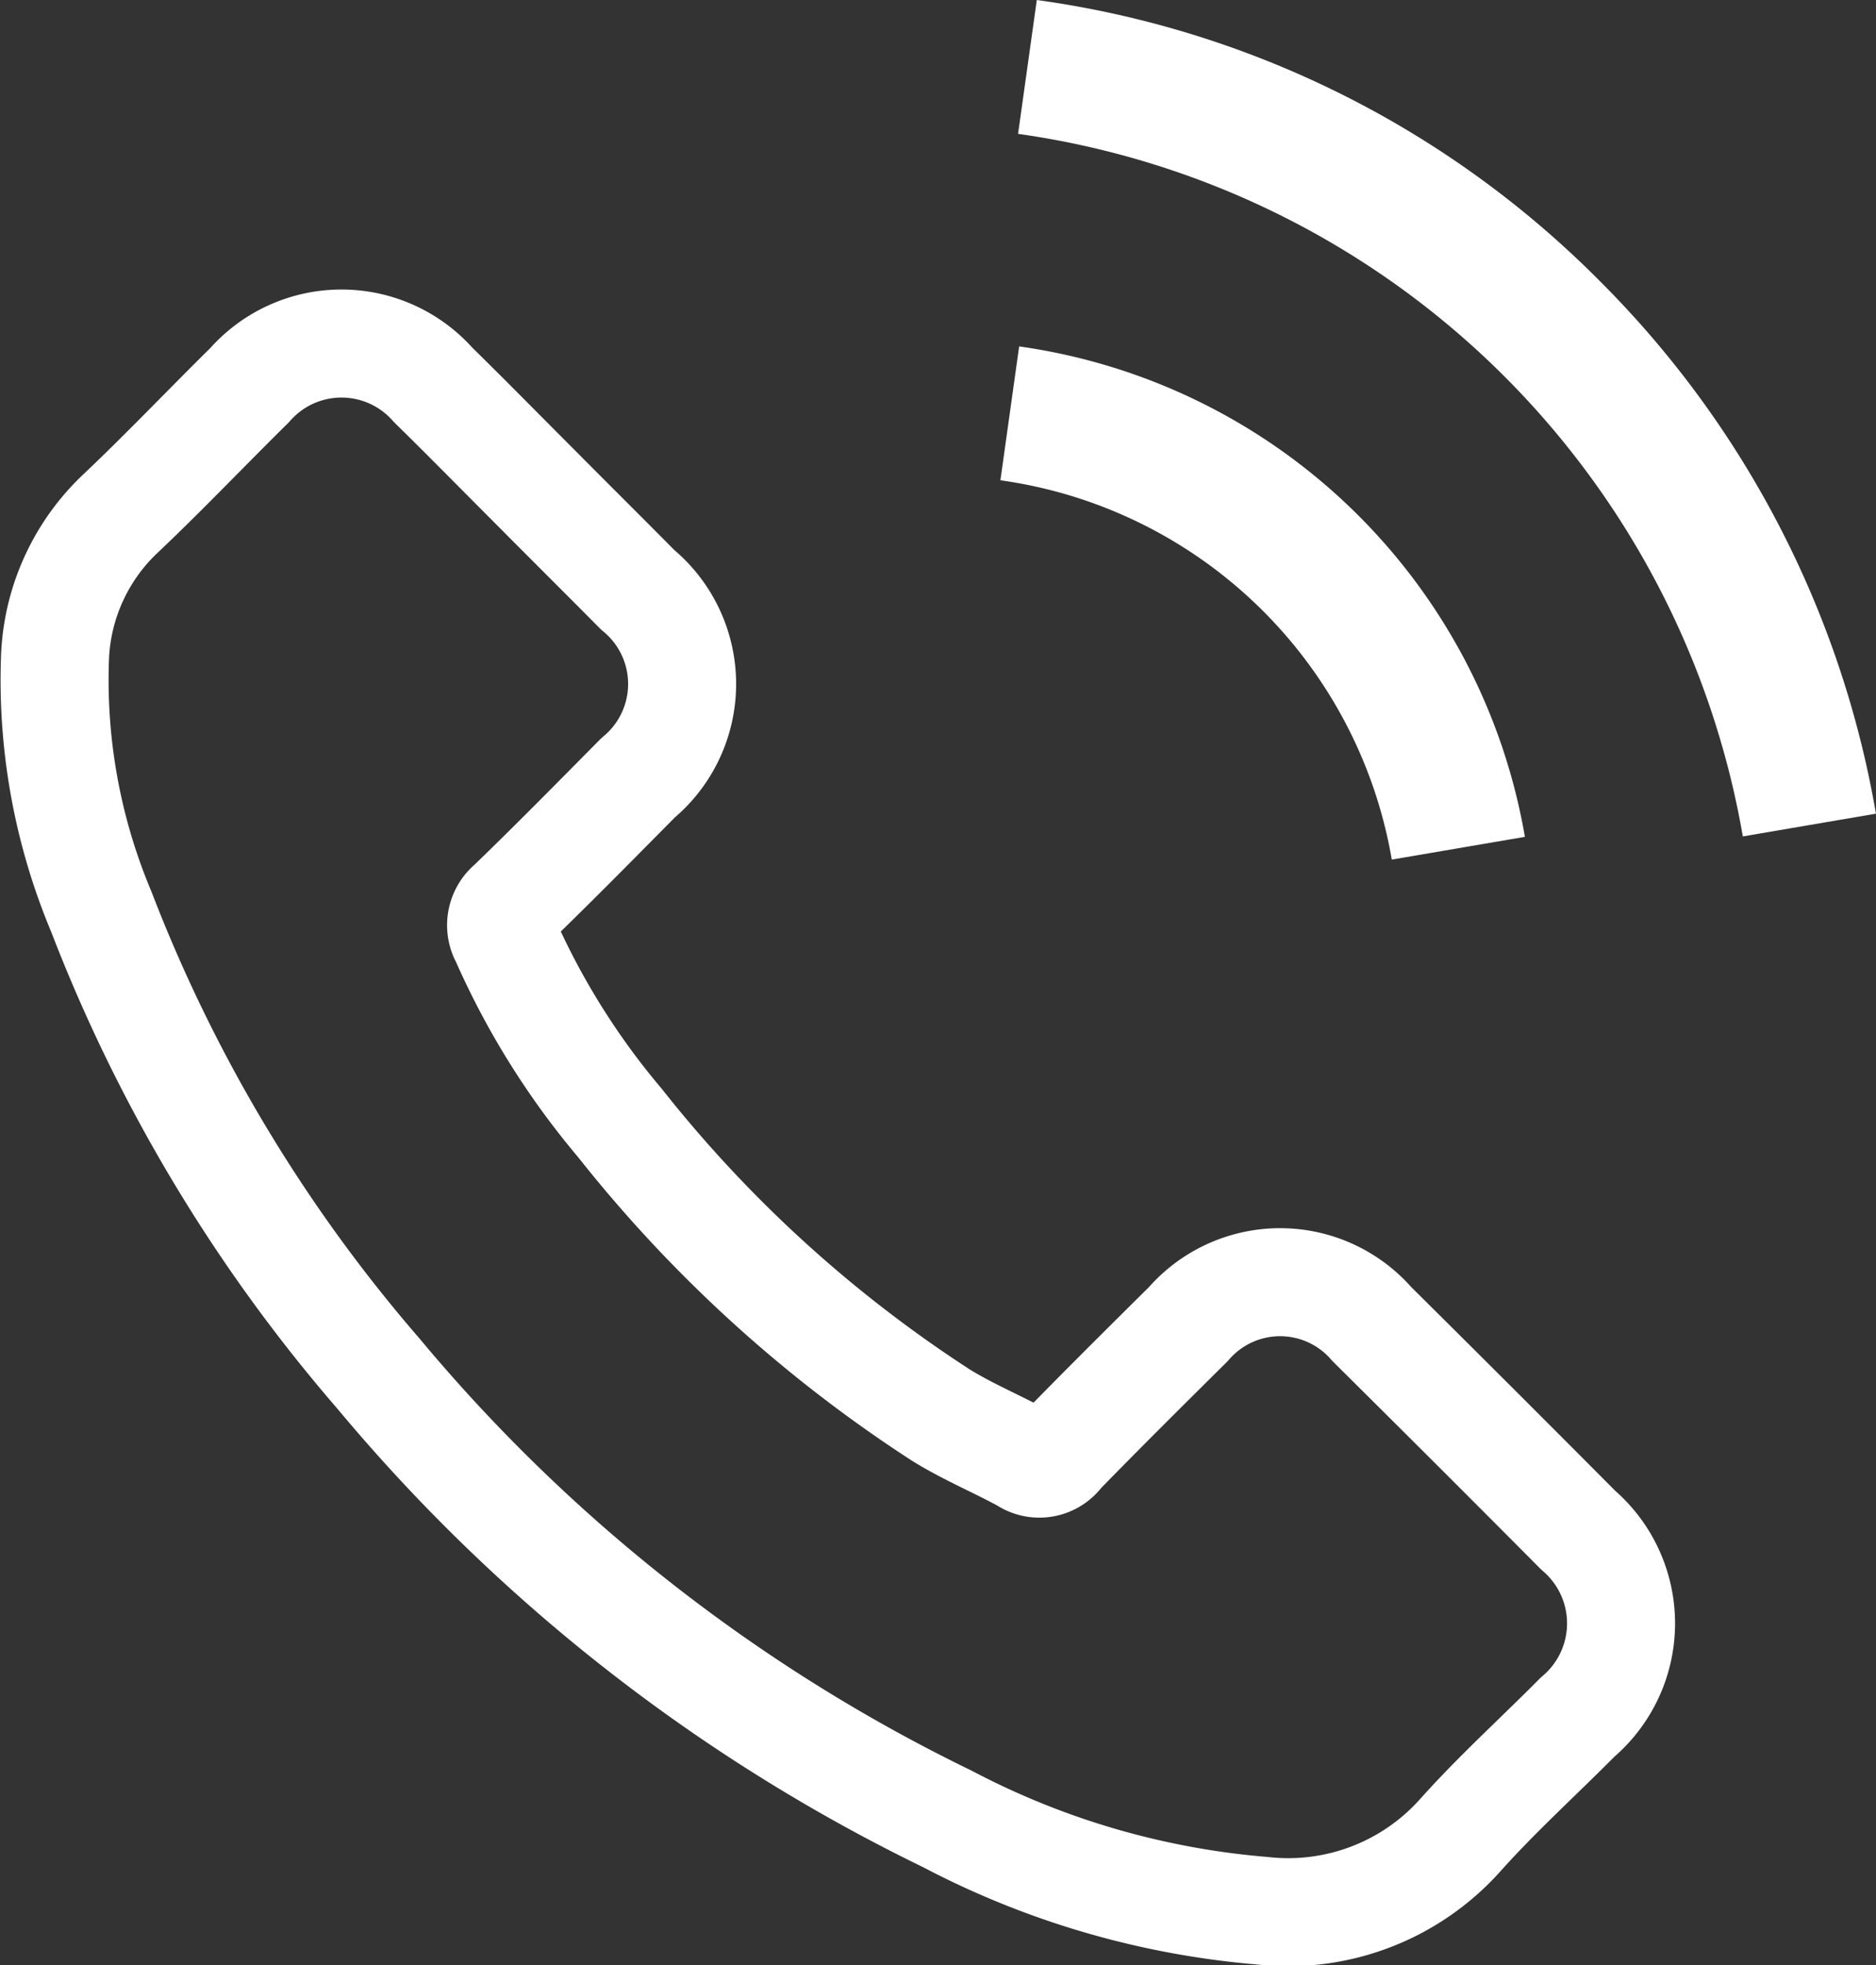
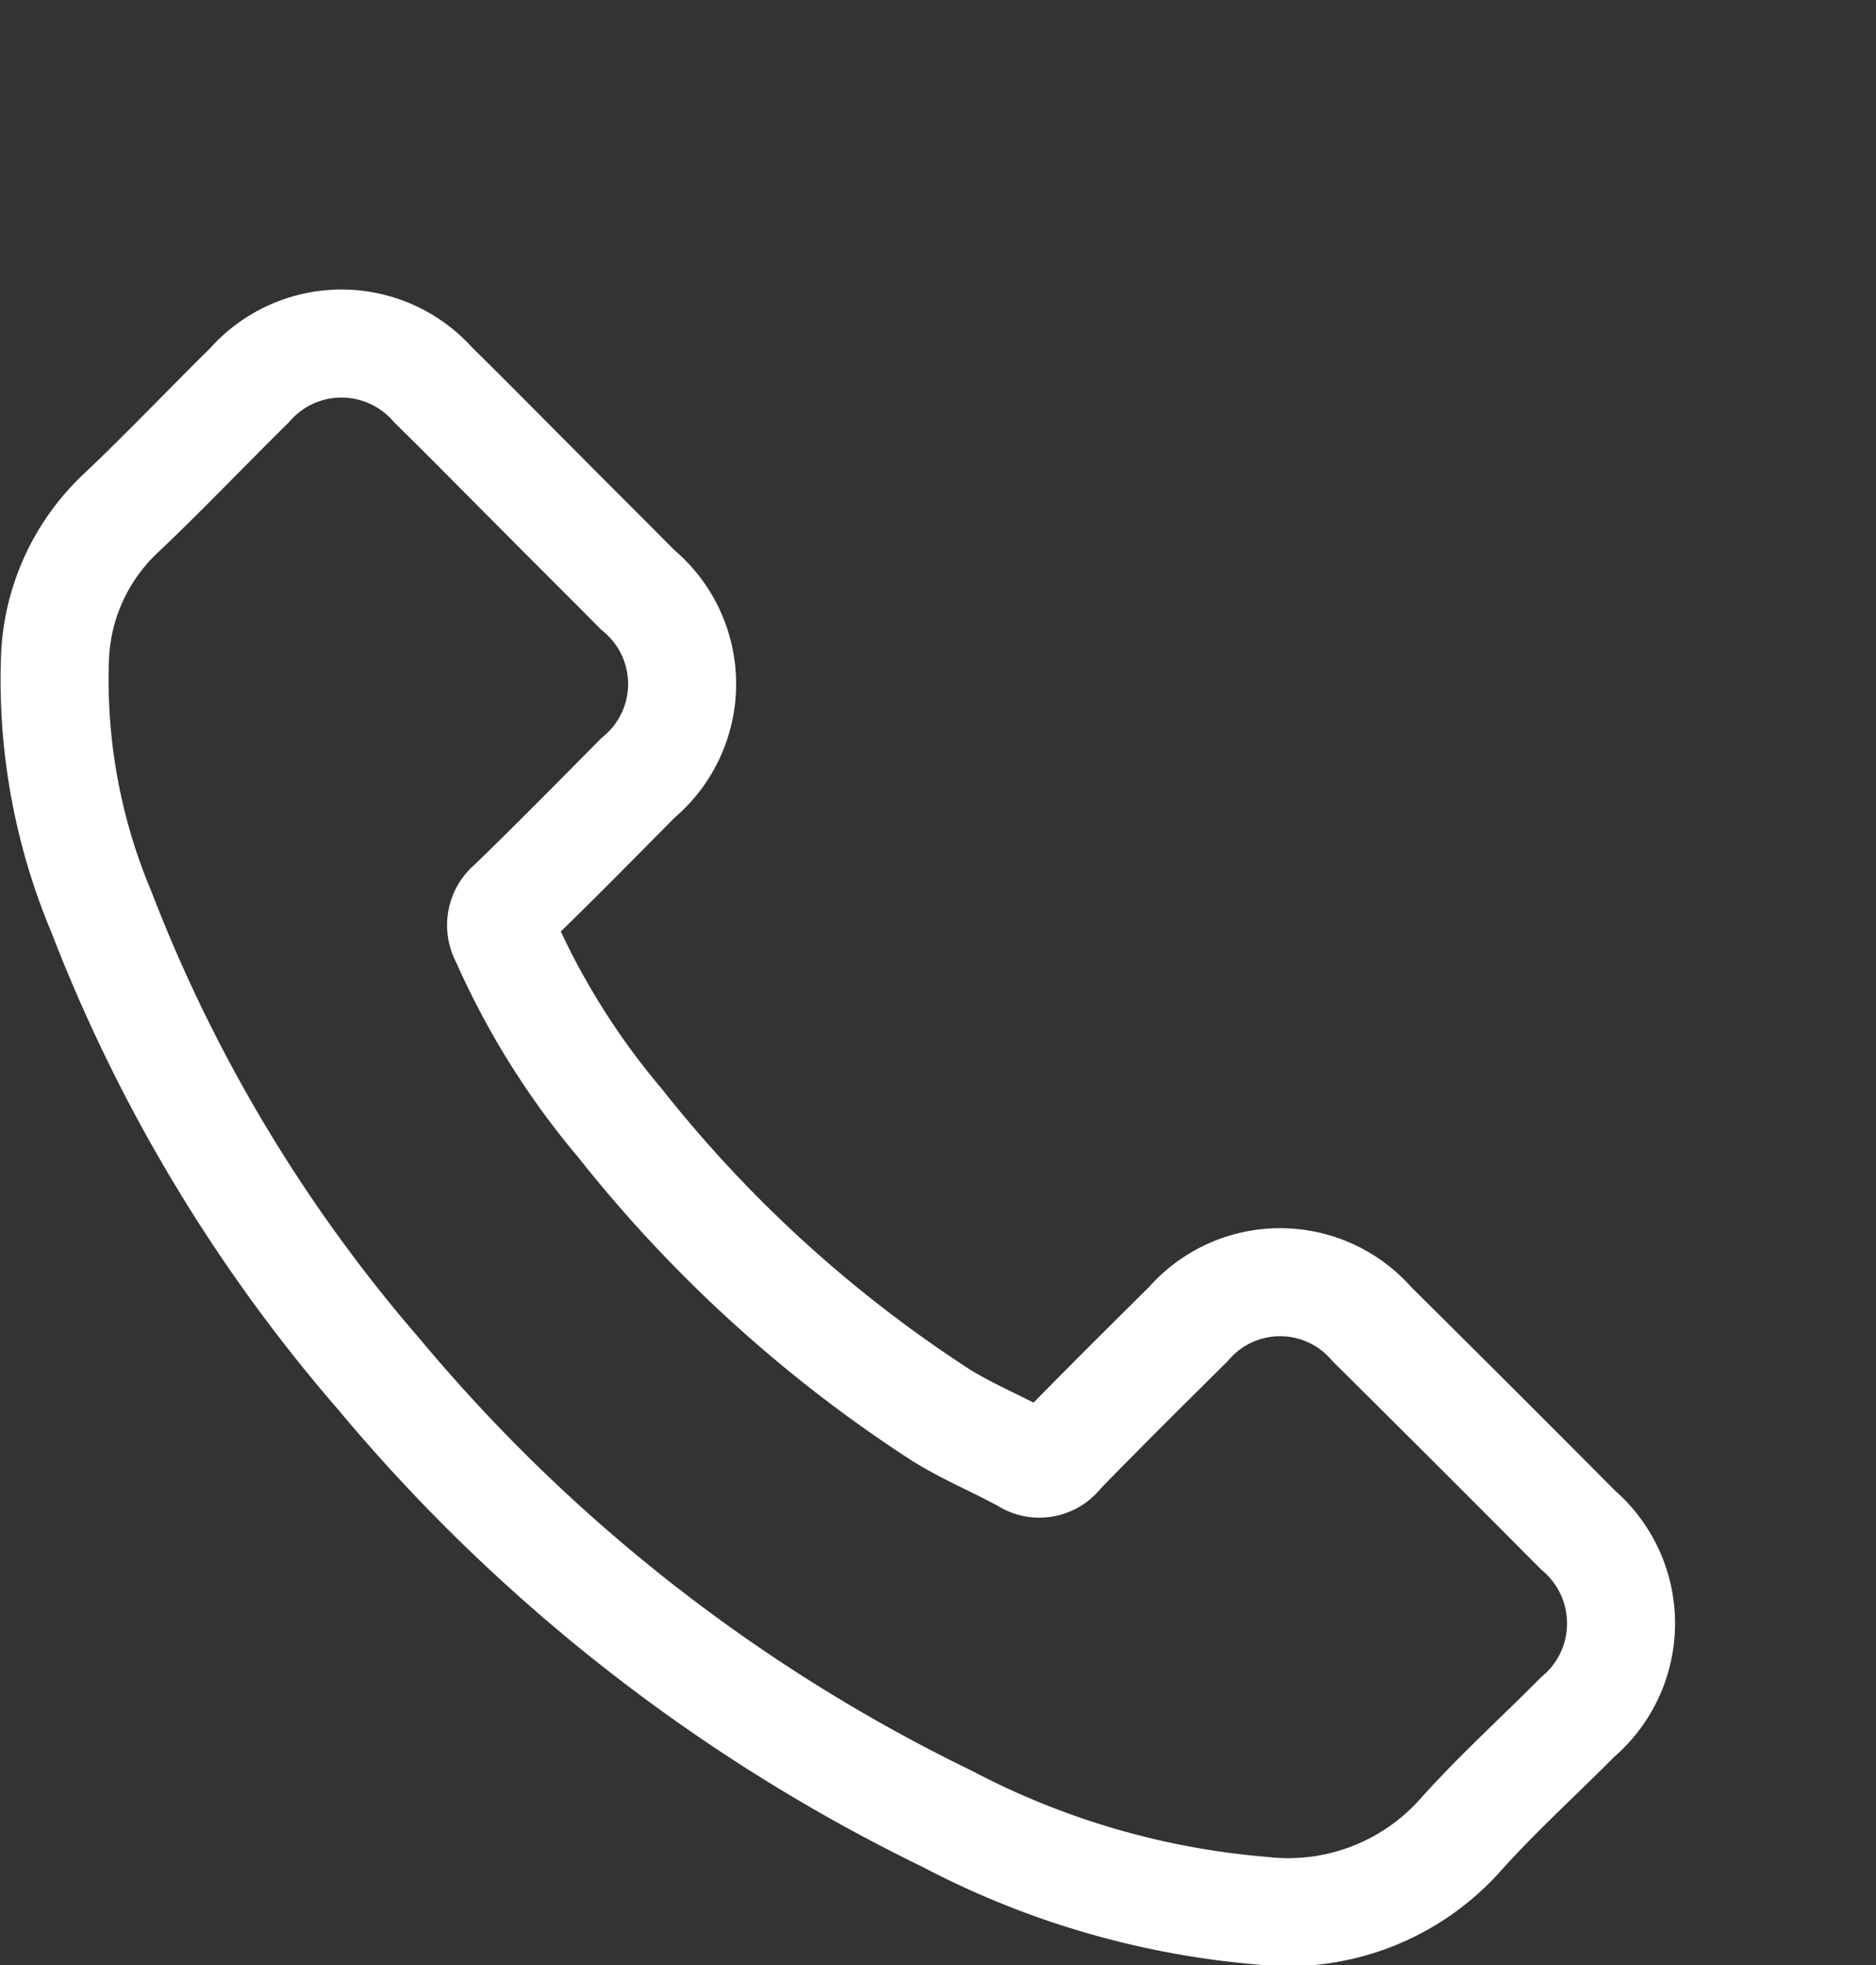
<svg xmlns="http://www.w3.org/2000/svg" width="34.737" height="36.379" viewBox="0 0 34.737 36.379">
  <rect x="0" y="0" width="34.737" height="36.379" fill="#333333" stroke="none" />
  <g transform="translate(0.998)">
    <g transform="translate(0 0)">
      <path d="M24.411,64.291a2.249,2.249,0,0,0-3.4,0c-.795.788-1.59,1.577-2.371,2.378a.469.469,0,0,1-.655.12c-.514-.281-1.062-.508-1.556-.815a24.661,24.661,0,0,1-5.945-5.411A14.086,14.086,0,0,1,8.352,57.15a.489.489,0,0,1,.12-.628c.795-.768,1.57-1.556,2.351-2.345a2.258,2.258,0,0,0-.007-3.48c-.621-.628-1.242-1.243-1.864-1.87-.641-.641-1.276-1.289-1.924-1.924a2.264,2.264,0,0,0-3.4.007c-.8.788-1.57,1.6-2.385,2.371A3.871,3.871,0,0,0,.029,51.893a11.066,11.066,0,0,0,.855,4.763,28.942,28.942,0,0,0,5.137,8.557A31.789,31.789,0,0,0,16.549,73.45a15.226,15.226,0,0,0,5.832,1.7,4.274,4.274,0,0,0,3.667-1.4c.681-.762,1.45-1.456,2.171-2.184a2.273,2.273,0,0,0,.013-3.46Q26.329,66.192,24.411,64.291Z" transform="translate(-0.006 -39.778)" fill="none" stroke="#fff" stroke-linejoin="round" stroke-width="2" />
-       <path d="M245.1,105.5l2.465-.421A11.064,11.064,0,0,0,238.2,96l-.347,2.478A8.551,8.551,0,0,1,245.1,105.5Z" transform="translate(-220.327 -89.587)" fill="#fff" />
-       <path d="M253.522,5.2A18.175,18.175,0,0,0,243.1,0l-.347,2.478a15.86,15.86,0,0,1,13.42,13.006l2.465-.421A18.308,18.308,0,0,0,253.522,5.2Z" transform="translate(-224.9)" fill="#fff" />
    </g>
  </g>
</svg>